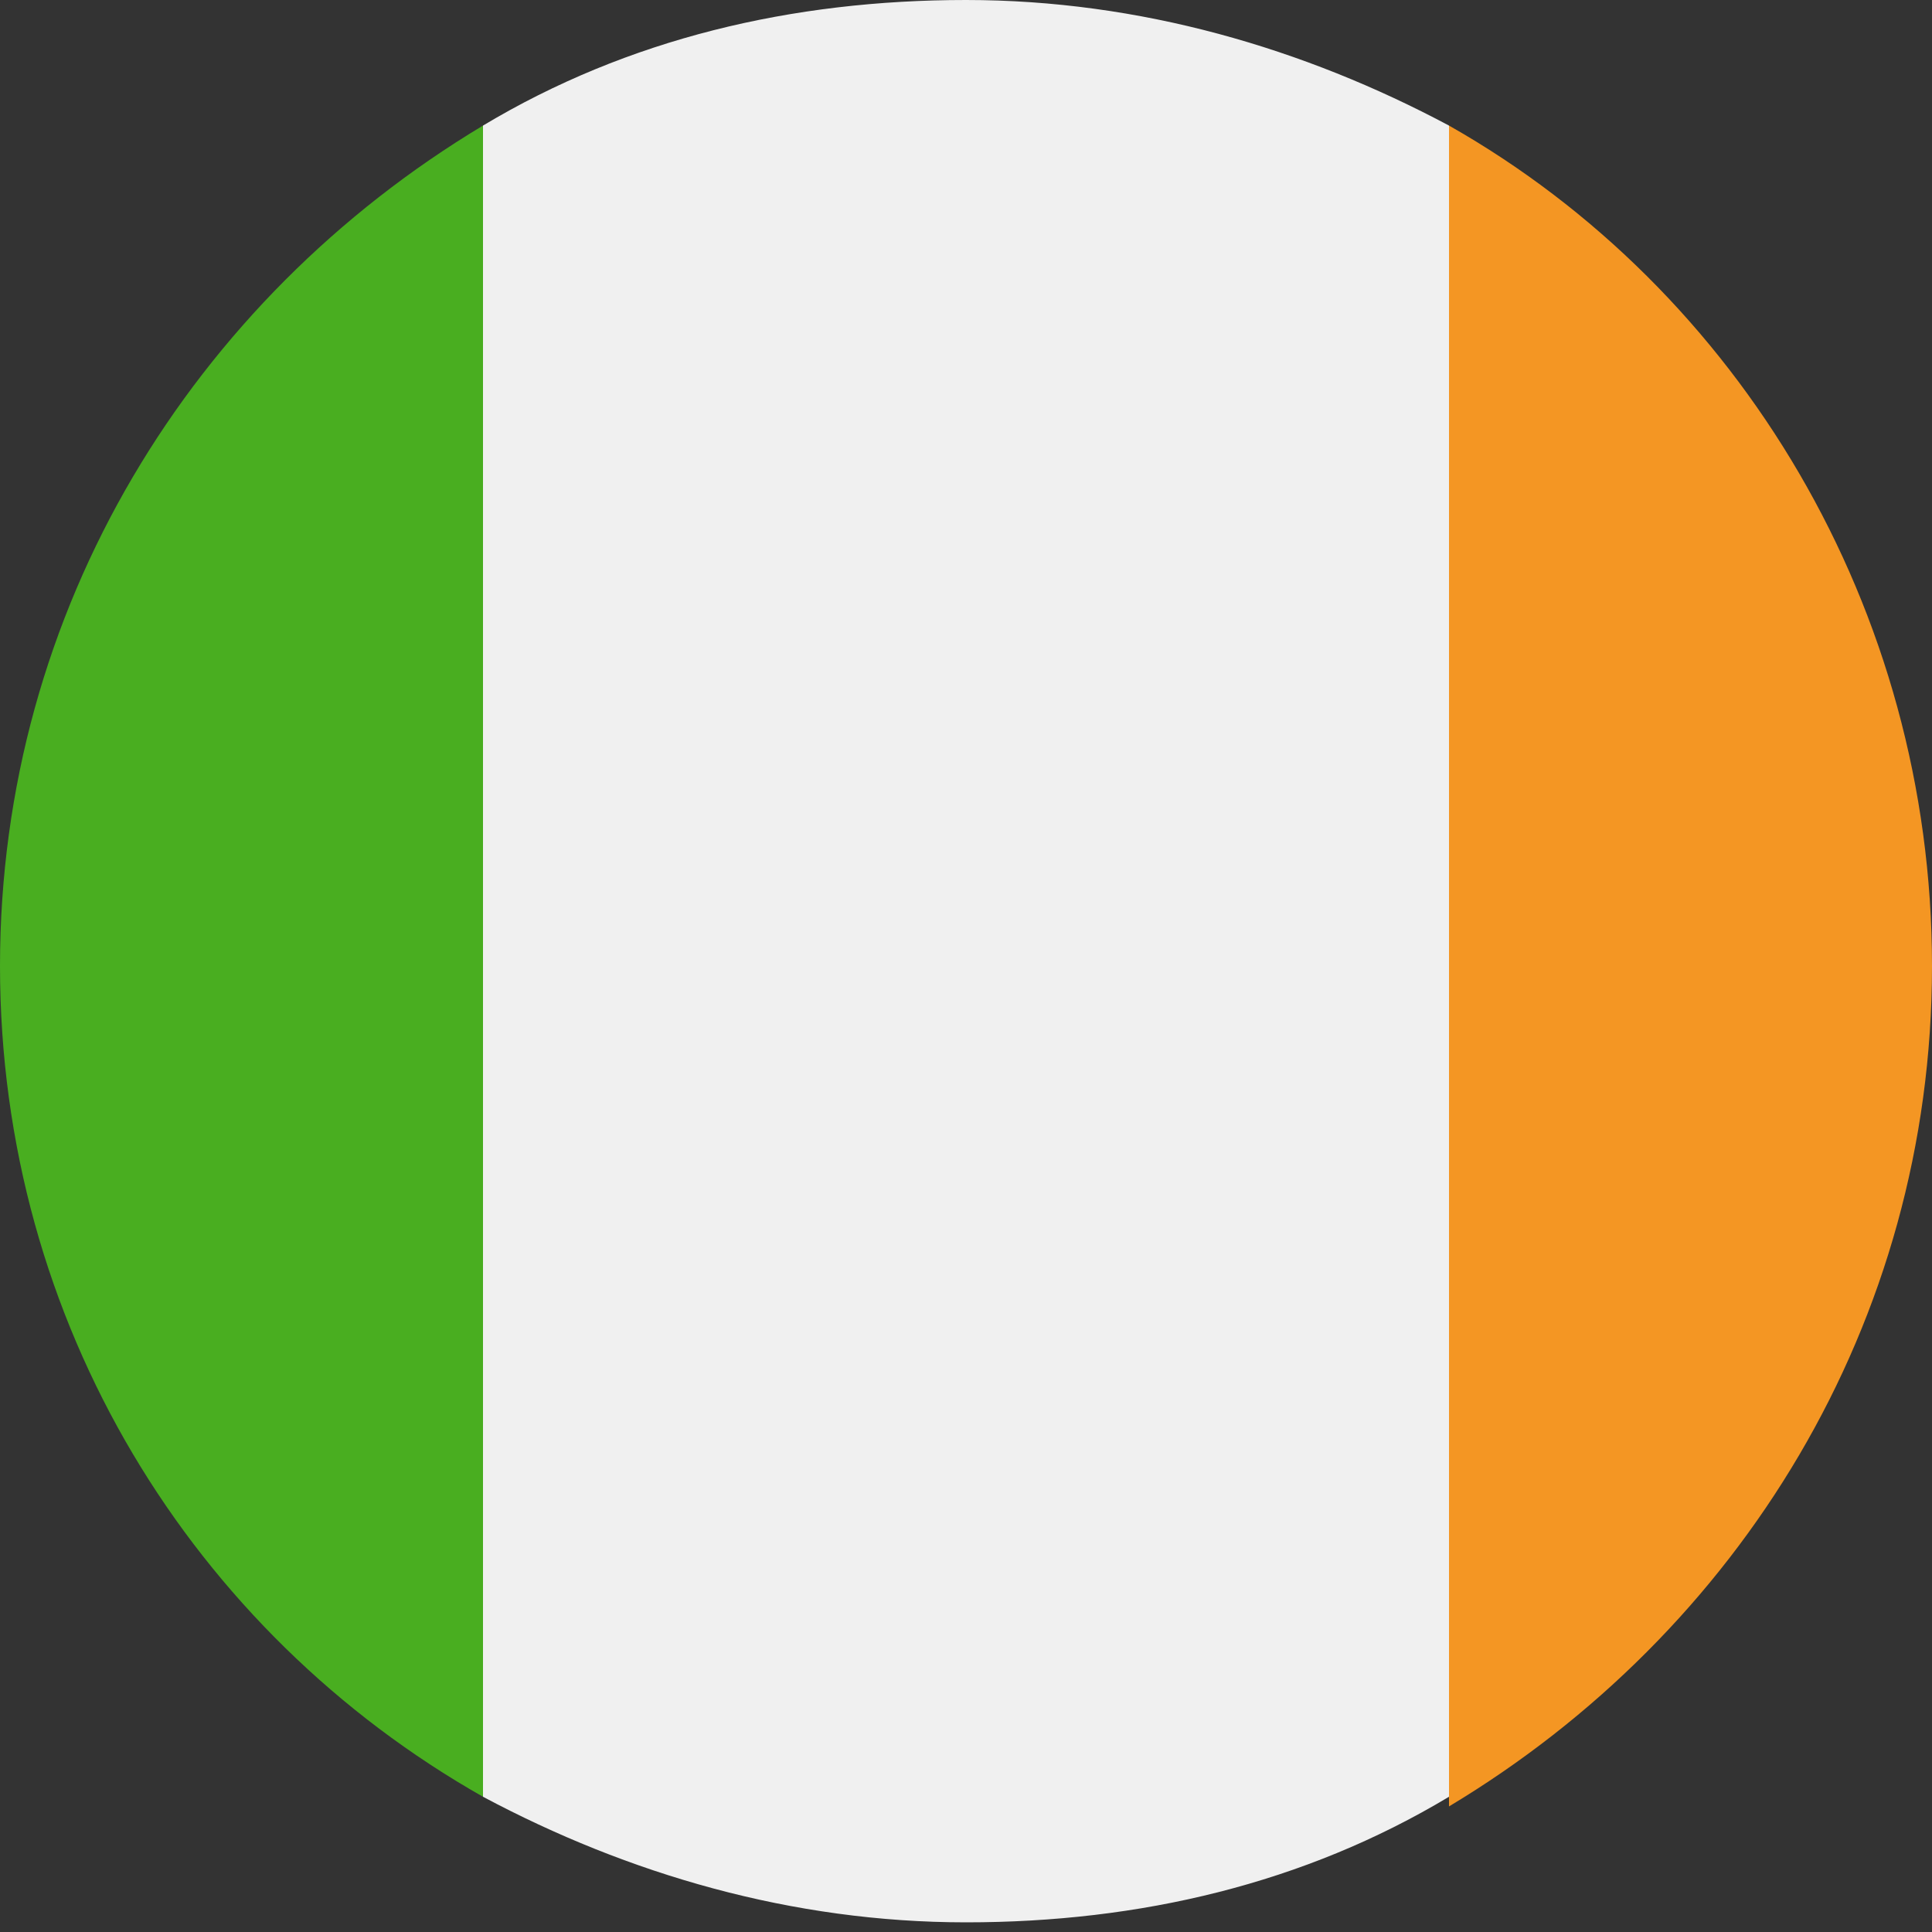
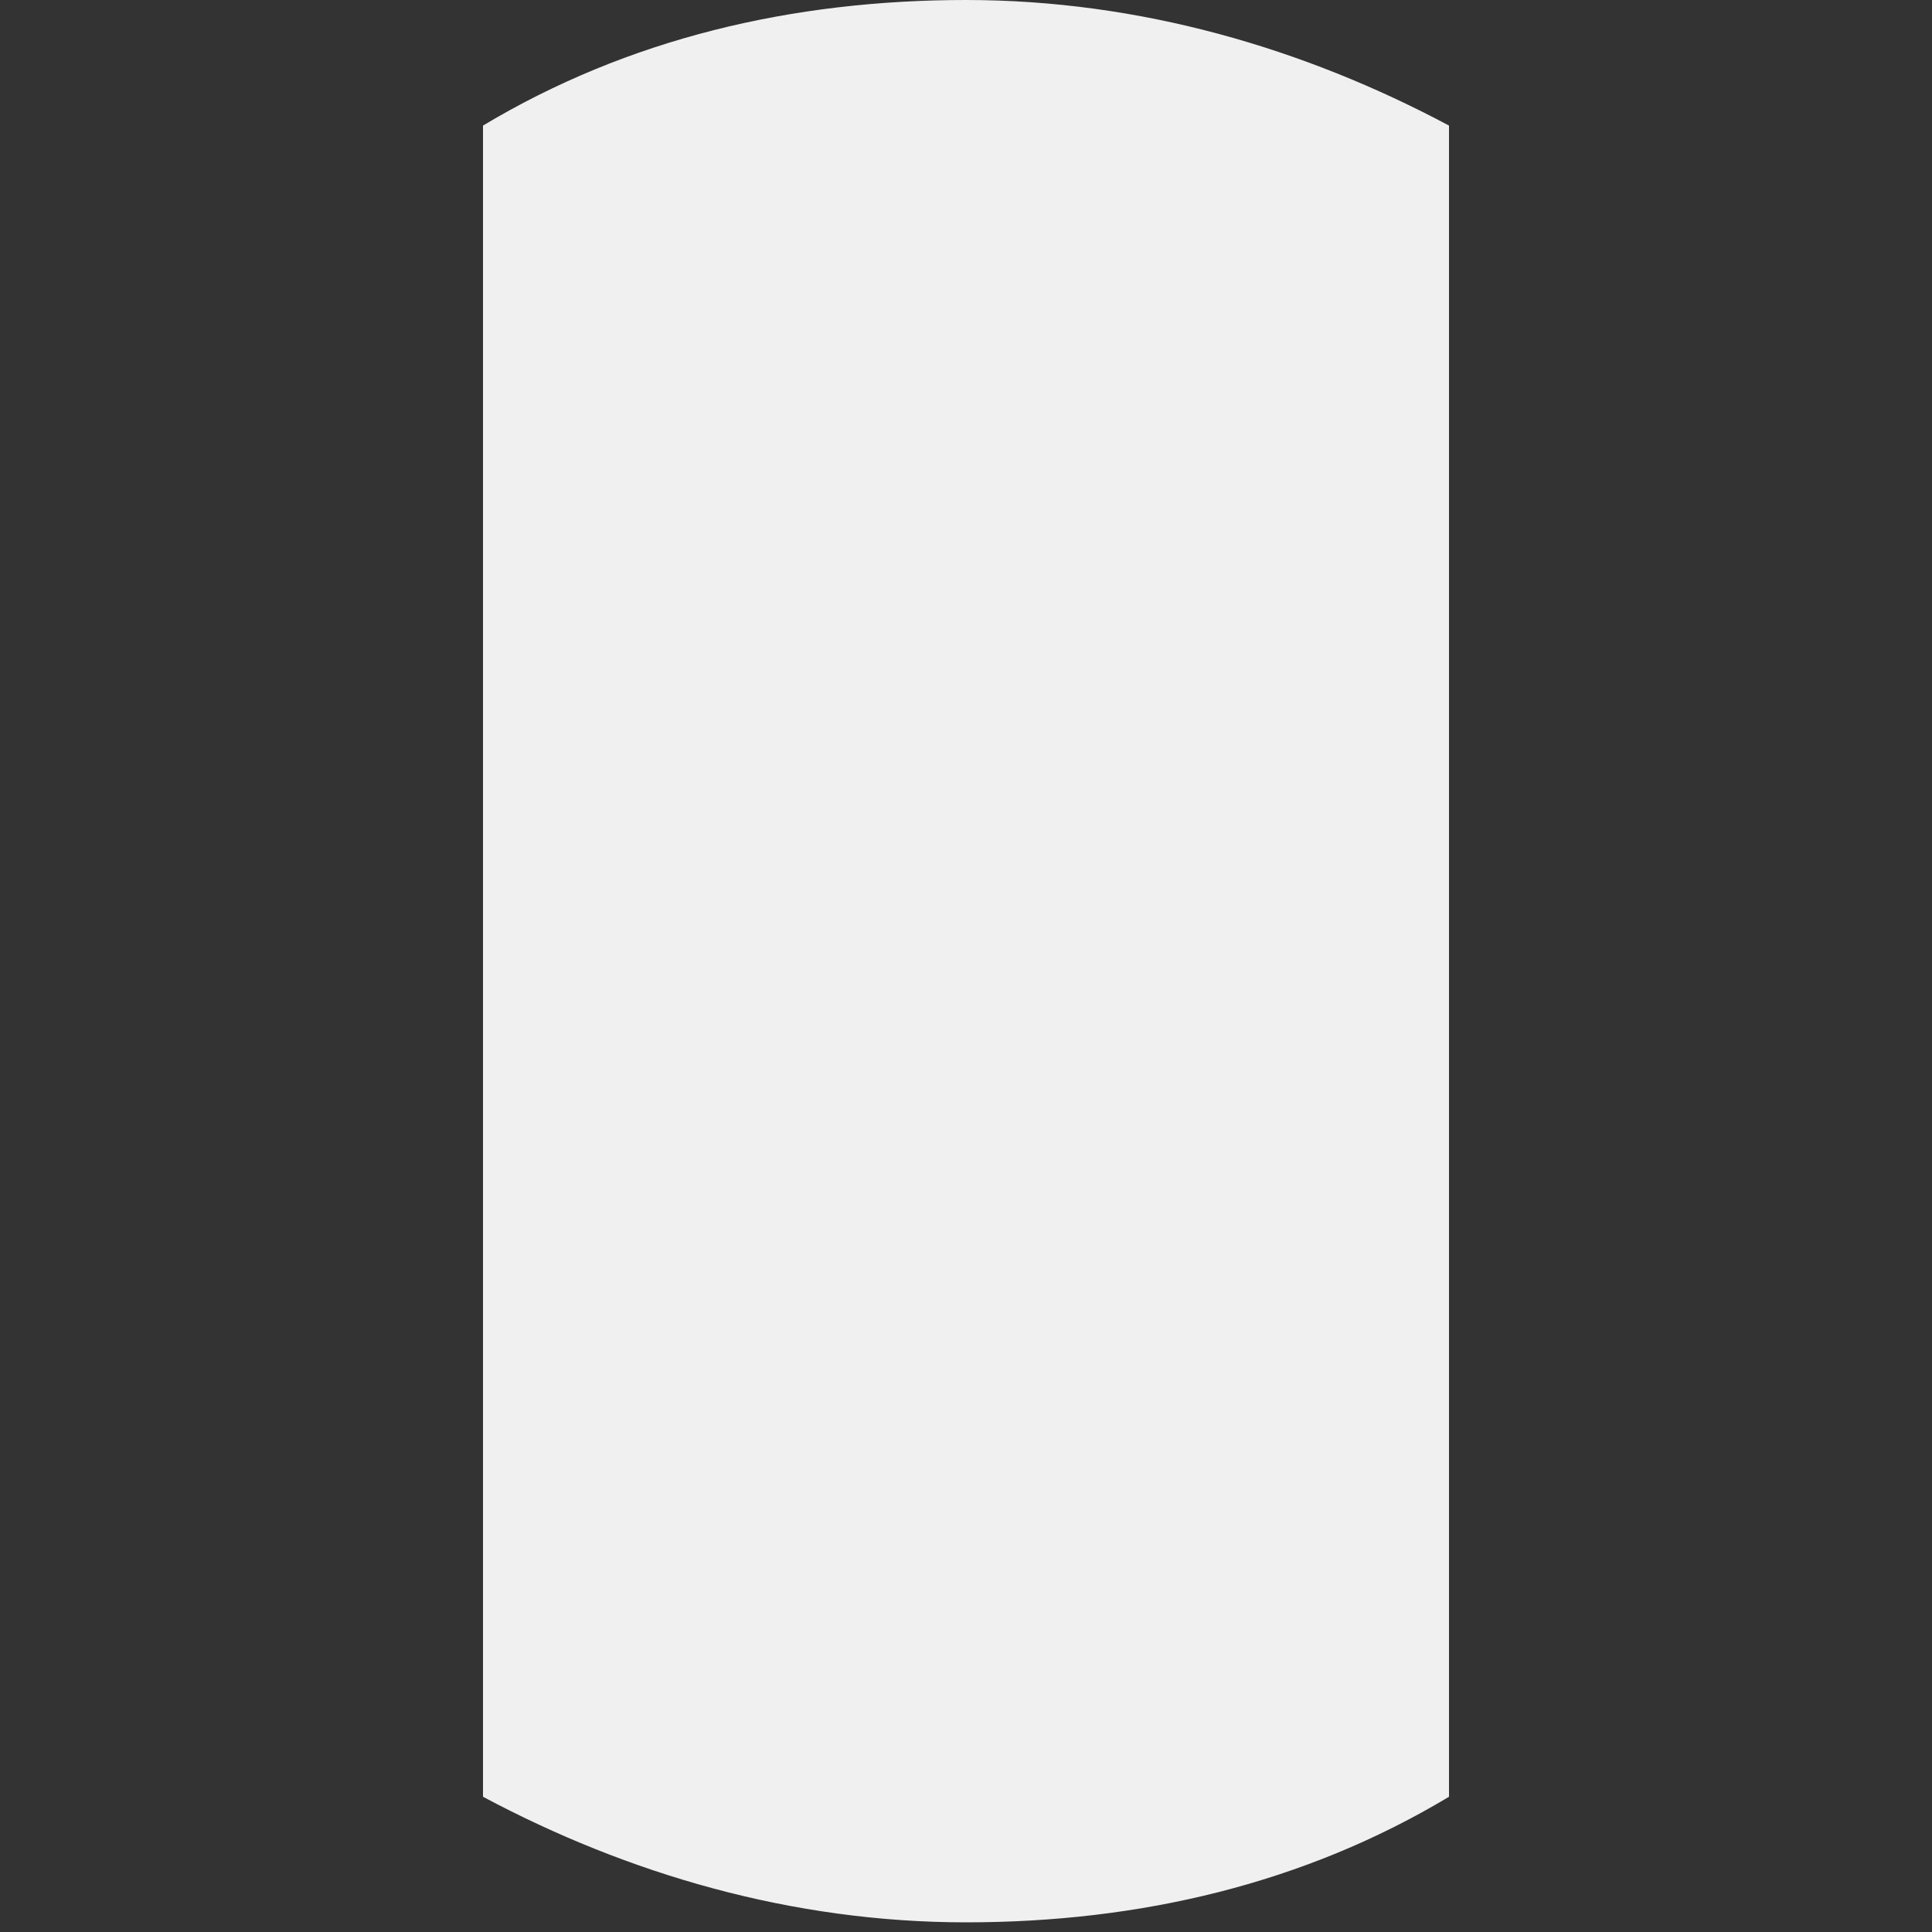
<svg xmlns="http://www.w3.org/2000/svg" viewBox="0 0 20 20">
  <rect x="0" y="0" width="20" height="20" fill="#333333" stroke="none" />
  <defs>
    <style>.st2{fill:#b72025}.st3{fill:#fed447}.st4{fill:#030303}.st13{fill:#ff1612}.st14{fill:#0463c8}.st19{display:none}</style>
  </defs>
  <g id="IE">
-     <path d="M20 10c0 3.7-2 6.9-5 8.7-1.5.9-3.2 1.3-5 1.3s-3.5-.5-5-1.3c-3-1.8-5-5-5-8.7s2-6.9 5-8.7C6.5.4 8.2 0 10 0s3.5.5 5 1.3c3 1.7 5 5 5 8.7Z" style="fill:none" />
-     <path d="M20 10c0 3.7-2 6.9-5 8.7V1.3c3 1.7 5 5 5 8.7Z" style="fill:#f49623" />
    <path d="M15 1.3v17.3c-1.5.9-3.2 1.3-5 1.3s-3.5-.5-5-1.3V1.3C6.5.4 8.2 0 10 0s3.5.5 5 1.3Z" style="fill:#f0f0f0" />
-     <path d="M5 1.3v17.3c-3-1.7-5-4.9-5-8.6s2-6.9 5-8.7Z" style="fill:#49ae20" />
  </g>
</svg>